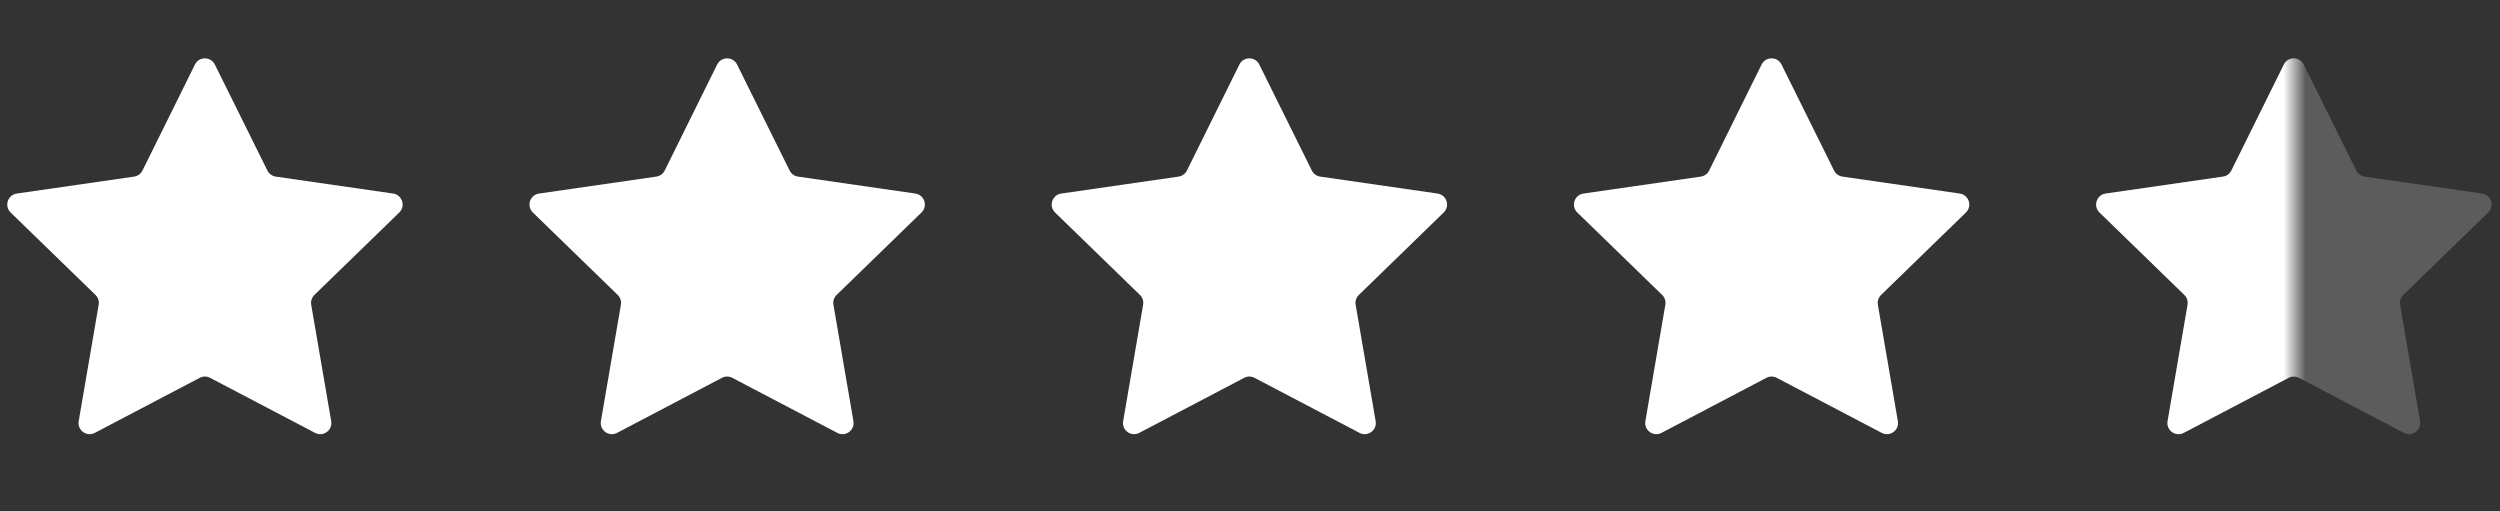
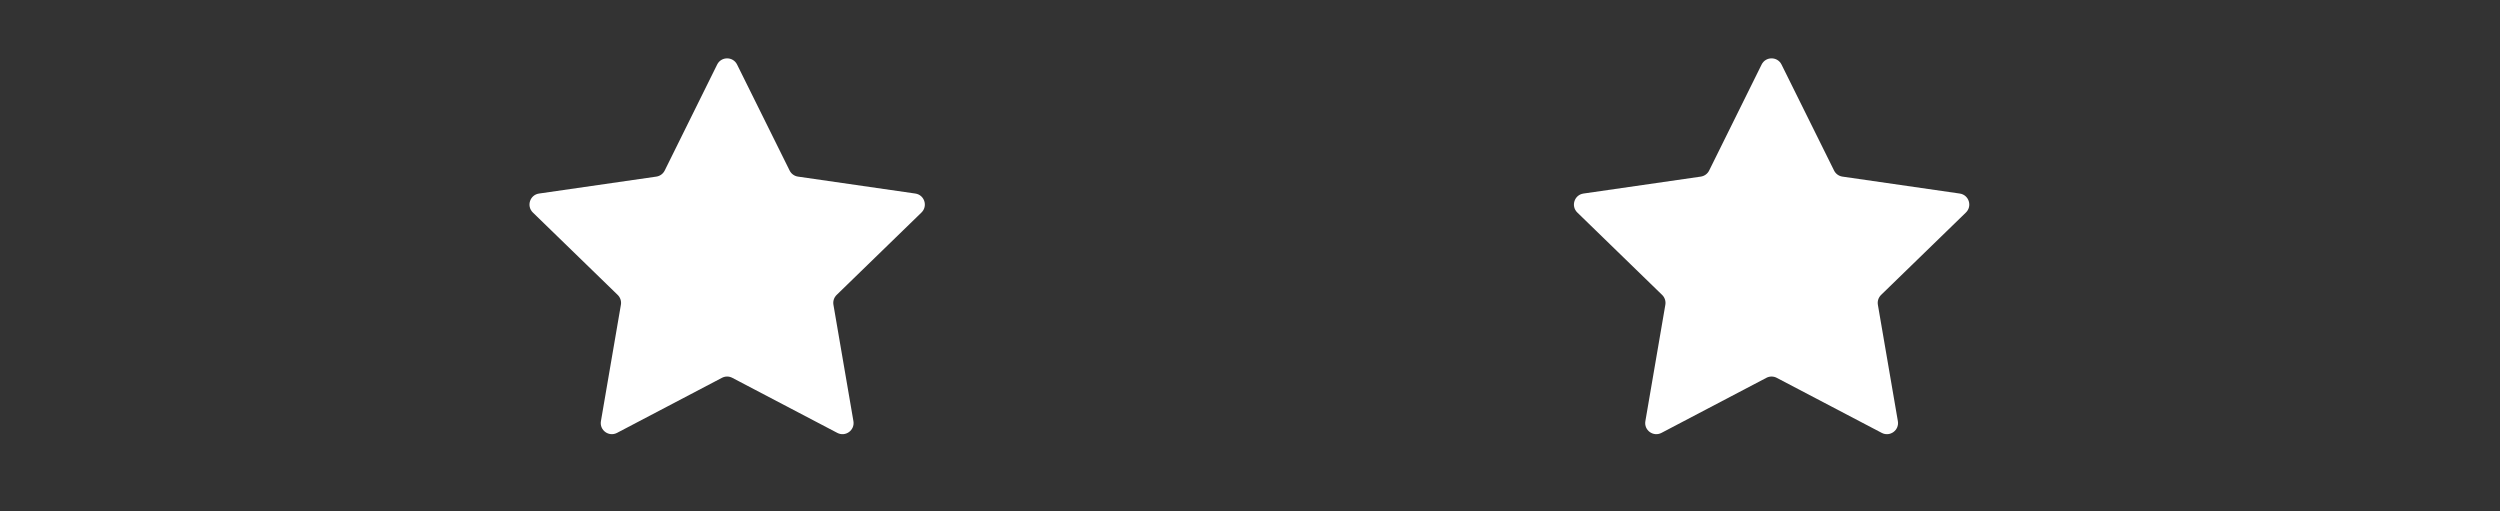
<svg xmlns="http://www.w3.org/2000/svg" width="225" height="46" viewBox="0 0 225 46" fill="none">
  <rect x="0" y="0" width="225" height="46" fill="#333333" stroke="none" />
-   <path d="M17.544 5.809C17.912 5.068 18.969 5.067 19.337 5.809L24.067 15.35C24.213 15.644 24.494 15.848 24.82 15.895L35.378 17.419C36.2 17.538 36.527 18.548 35.932 19.127L28.298 26.543C28.061 26.773 27.953 27.104 28.009 27.429L29.808 37.905C29.948 38.722 29.091 39.345 28.358 38.96L18.905 34.004C18.614 33.851 18.266 33.851 17.976 34.004L8.533 38.959C7.799 39.344 6.942 38.721 7.083 37.904L8.881 27.429C8.937 27.104 8.829 26.773 8.592 26.543L0.958 19.127C0.363 18.548 0.69 17.538 1.512 17.419L12.07 15.895C12.396 15.848 12.677 15.644 12.823 15.349L17.544 5.809Z" fill="white" />
  <path d="M64.544 5.809C64.912 5.068 65.969 5.067 66.337 5.809L71.067 15.35C71.213 15.644 71.494 15.848 71.82 15.895L82.378 17.419C83.2 17.538 83.527 18.548 82.932 19.127L75.298 26.543C75.061 26.773 74.953 27.104 75.009 27.429L76.808 37.905C76.948 38.722 76.091 39.345 75.358 38.96L65.905 34.004C65.614 33.851 65.266 33.851 64.975 34.004L55.533 38.959C54.799 39.344 53.942 38.721 54.083 37.904L55.881 27.429C55.937 27.104 55.829 26.773 55.592 26.543L47.958 19.127C47.363 18.548 47.691 17.538 48.512 17.419L59.07 15.895C59.395 15.848 59.677 15.644 59.823 15.349L64.544 5.809Z" fill="white" />
-   <path d="M111.545 5.809C111.912 5.068 112.969 5.067 113.337 5.809L118.067 15.35C118.213 15.644 118.494 15.848 118.82 15.895L129.378 17.419C130.2 17.538 130.527 18.548 129.932 19.127L122.298 26.543C122.061 26.773 121.953 27.104 122.009 27.429L123.808 37.905C123.948 38.722 123.091 39.345 122.358 38.96L112.905 34.004C112.614 33.851 112.266 33.851 111.976 34.004L102.533 38.959C101.799 39.344 100.942 38.721 101.083 37.904L102.881 27.429C102.937 27.104 102.829 26.773 102.592 26.543L94.958 19.127C94.363 18.548 94.691 17.538 95.512 17.419L106.07 15.895C106.395 15.848 106.677 15.644 106.823 15.349L111.545 5.809Z" fill="white" />
  <path d="M158.545 5.809C158.912 5.068 159.969 5.067 160.337 5.809L165.067 15.35C165.213 15.644 165.494 15.848 165.82 15.895L176.378 17.419C177.2 17.538 177.527 18.548 176.932 19.127L169.298 26.543C169.061 26.773 168.953 27.104 169.009 27.429L170.808 37.905C170.948 38.722 170.091 39.345 169.358 38.96L159.905 34.004C159.614 33.851 159.266 33.851 158.976 34.004L149.533 38.959C148.799 39.344 147.942 38.721 148.083 37.904L149.881 27.429C149.937 27.104 149.829 26.773 149.592 26.543L141.958 19.127C141.363 18.548 141.69 17.538 142.512 17.419L153.07 15.895C153.395 15.848 153.677 15.644 153.823 15.349L158.545 5.809Z" fill="white" />
-   <path d="M205.545 5.809C205.912 5.068 206.969 5.067 207.337 5.809L212.067 15.35C212.213 15.644 212.494 15.848 212.82 15.895L223.378 17.419C224.2 17.538 224.527 18.548 223.932 19.127L216.298 26.543C216.061 26.773 215.953 27.104 216.009 27.429L217.808 37.905C217.948 38.722 217.091 39.345 216.358 38.96L206.905 34.004C206.614 33.851 206.266 33.851 205.976 34.004L196.533 38.959C195.799 39.344 194.942 38.721 195.083 37.904L196.881 27.429C196.937 27.104 196.829 26.773 196.592 26.543L188.958 19.127C188.363 18.548 188.69 17.538 189.512 17.419L200.07 15.895C200.395 15.848 200.677 15.644 200.823 15.349L205.545 5.809Z" fill="white" fill-opacity="0.2" />
  <mask id="mask0_259_1696" style="mask-type:alpha" maskUnits="userSpaceOnUse" x="188" y="4" width="19" height="36">
    <rect x="188" y="4" width="18.5" height="36" fill="white" />
  </mask>
  <g mask="url(#mask0_259_1696)">
-     <path d="M205.545 5.809C205.912 5.068 206.969 5.067 207.337 5.809L212.067 15.35C212.213 15.644 212.494 15.848 212.82 15.895L223.378 17.419C224.2 17.538 224.527 18.548 223.932 19.127L216.298 26.543C216.061 26.773 215.953 27.104 216.009 27.429L217.808 37.905C217.948 38.722 217.091 39.345 216.358 38.96L206.905 34.004C206.614 33.851 206.266 33.851 205.976 34.004L196.533 38.959C195.799 39.344 194.942 38.721 195.083 37.904L196.881 27.429C196.937 27.104 196.829 26.773 196.592 26.543L188.958 19.127C188.363 18.548 188.69 17.538 189.512 17.419L200.07 15.895C200.395 15.848 200.677 15.644 200.823 15.349L205.545 5.809Z" fill="white" />
-   </g>
+     </g>
</svg>